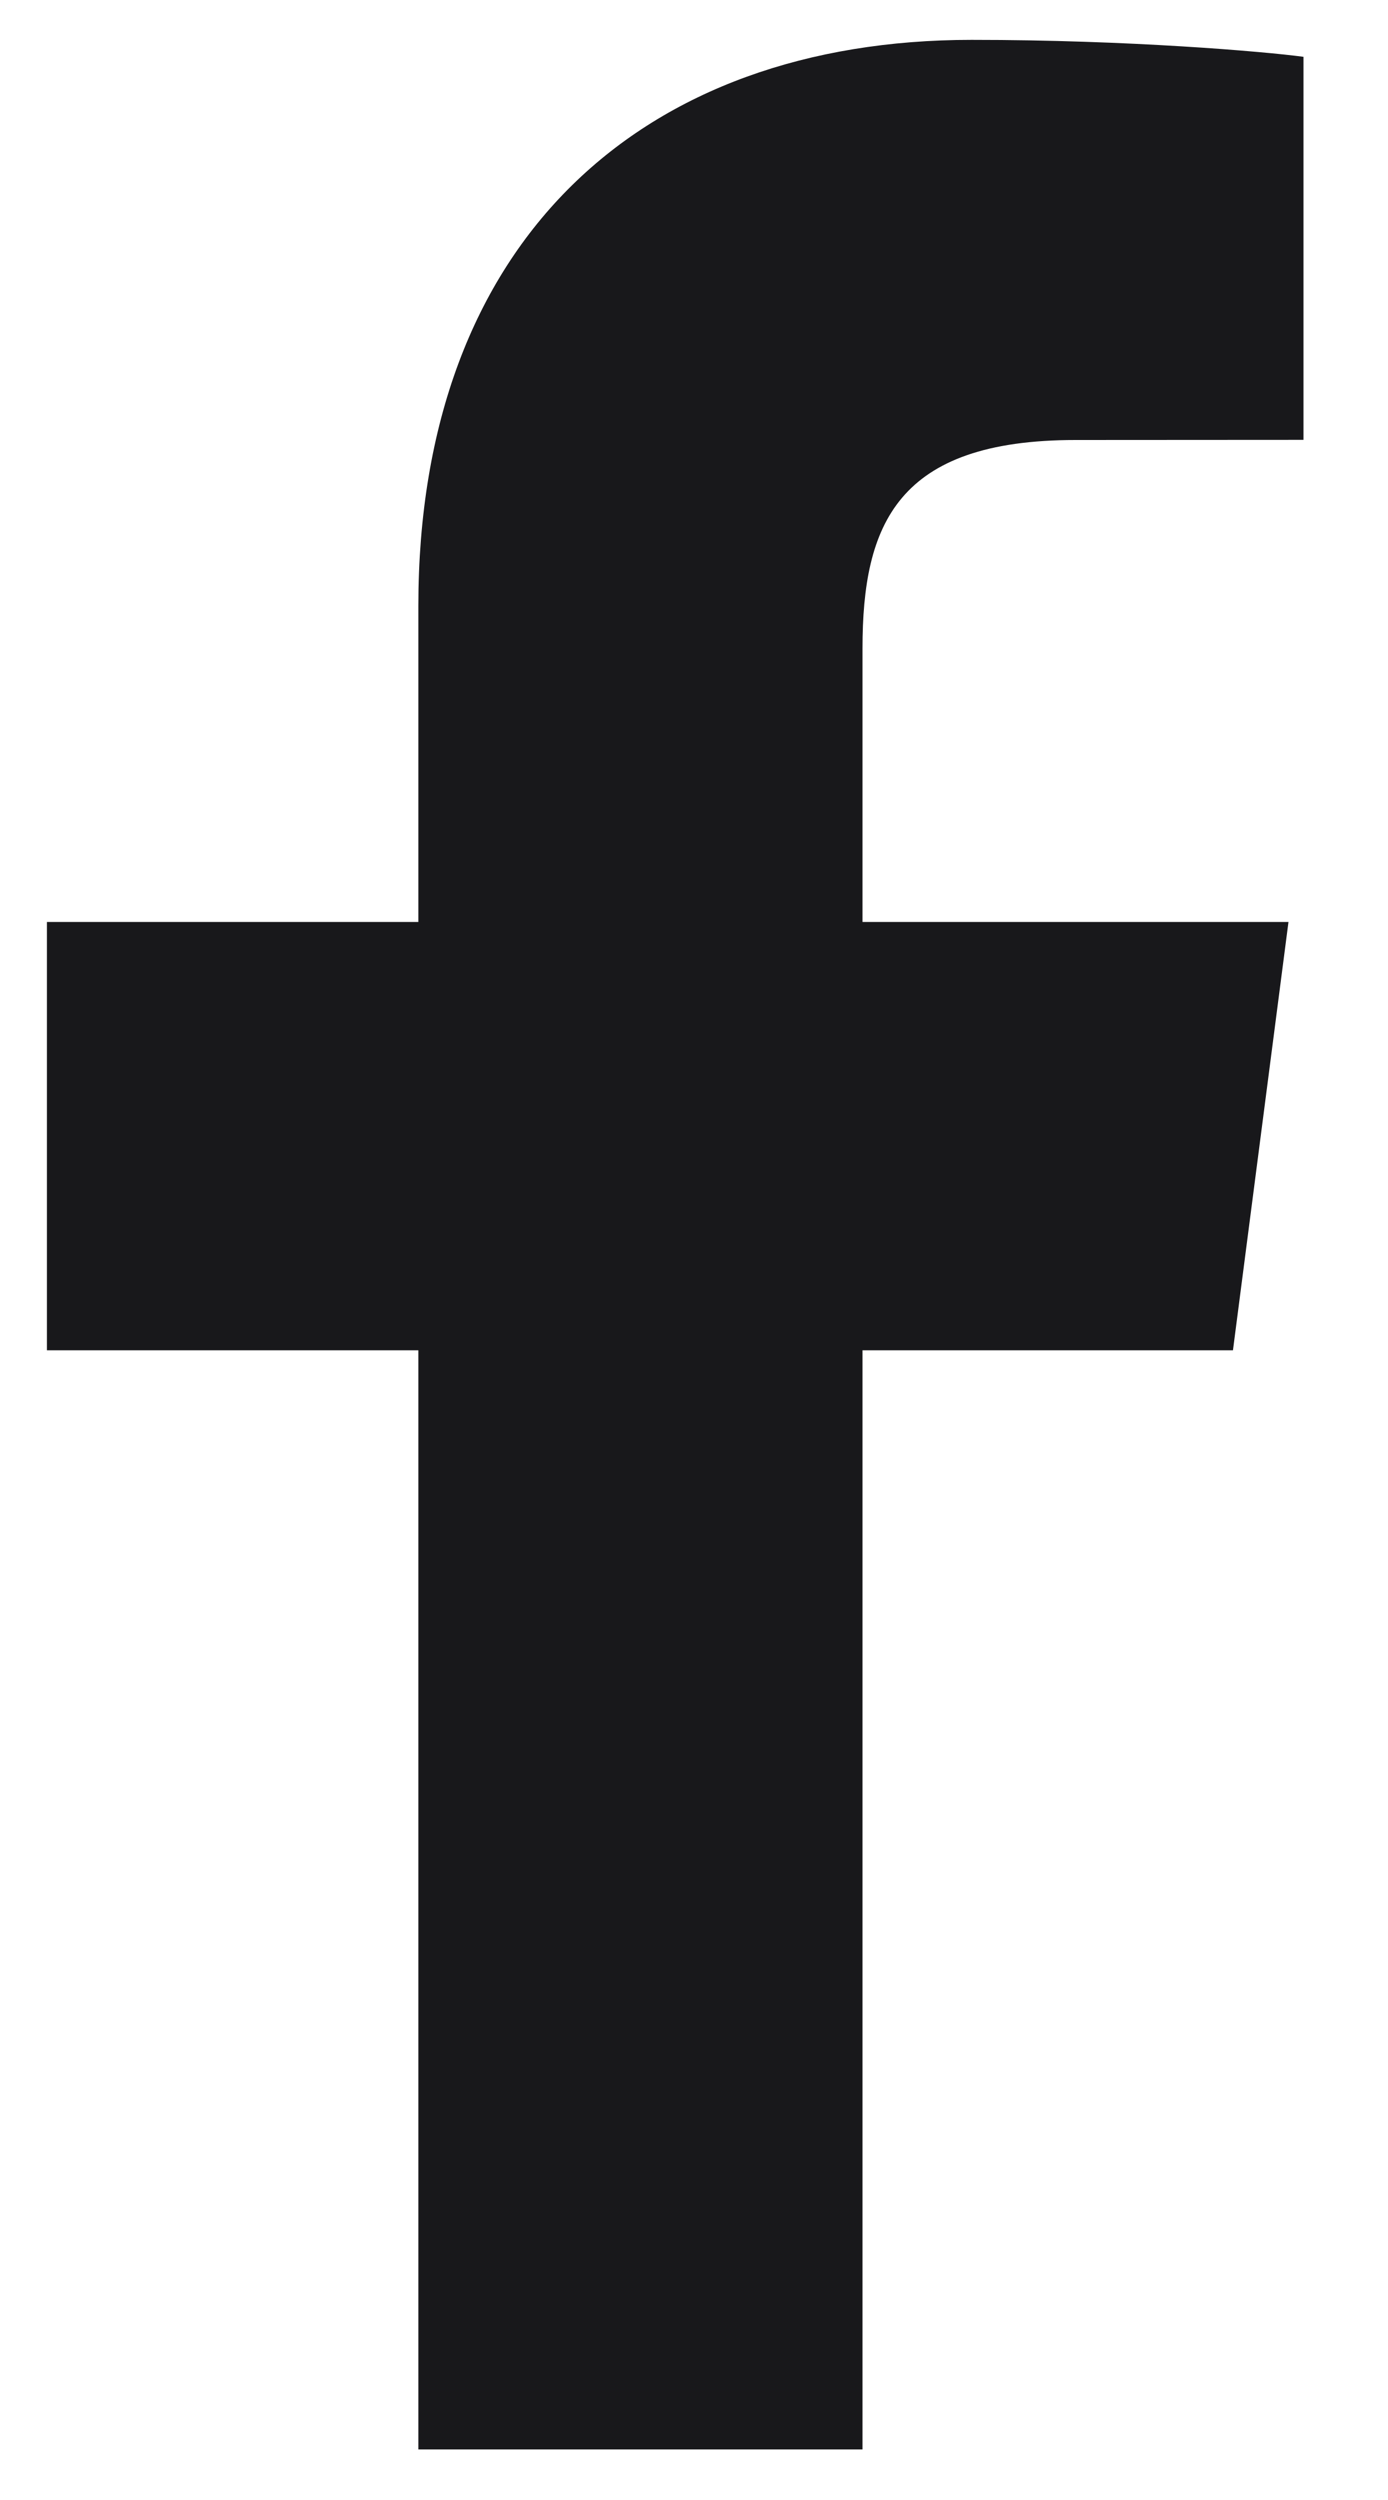
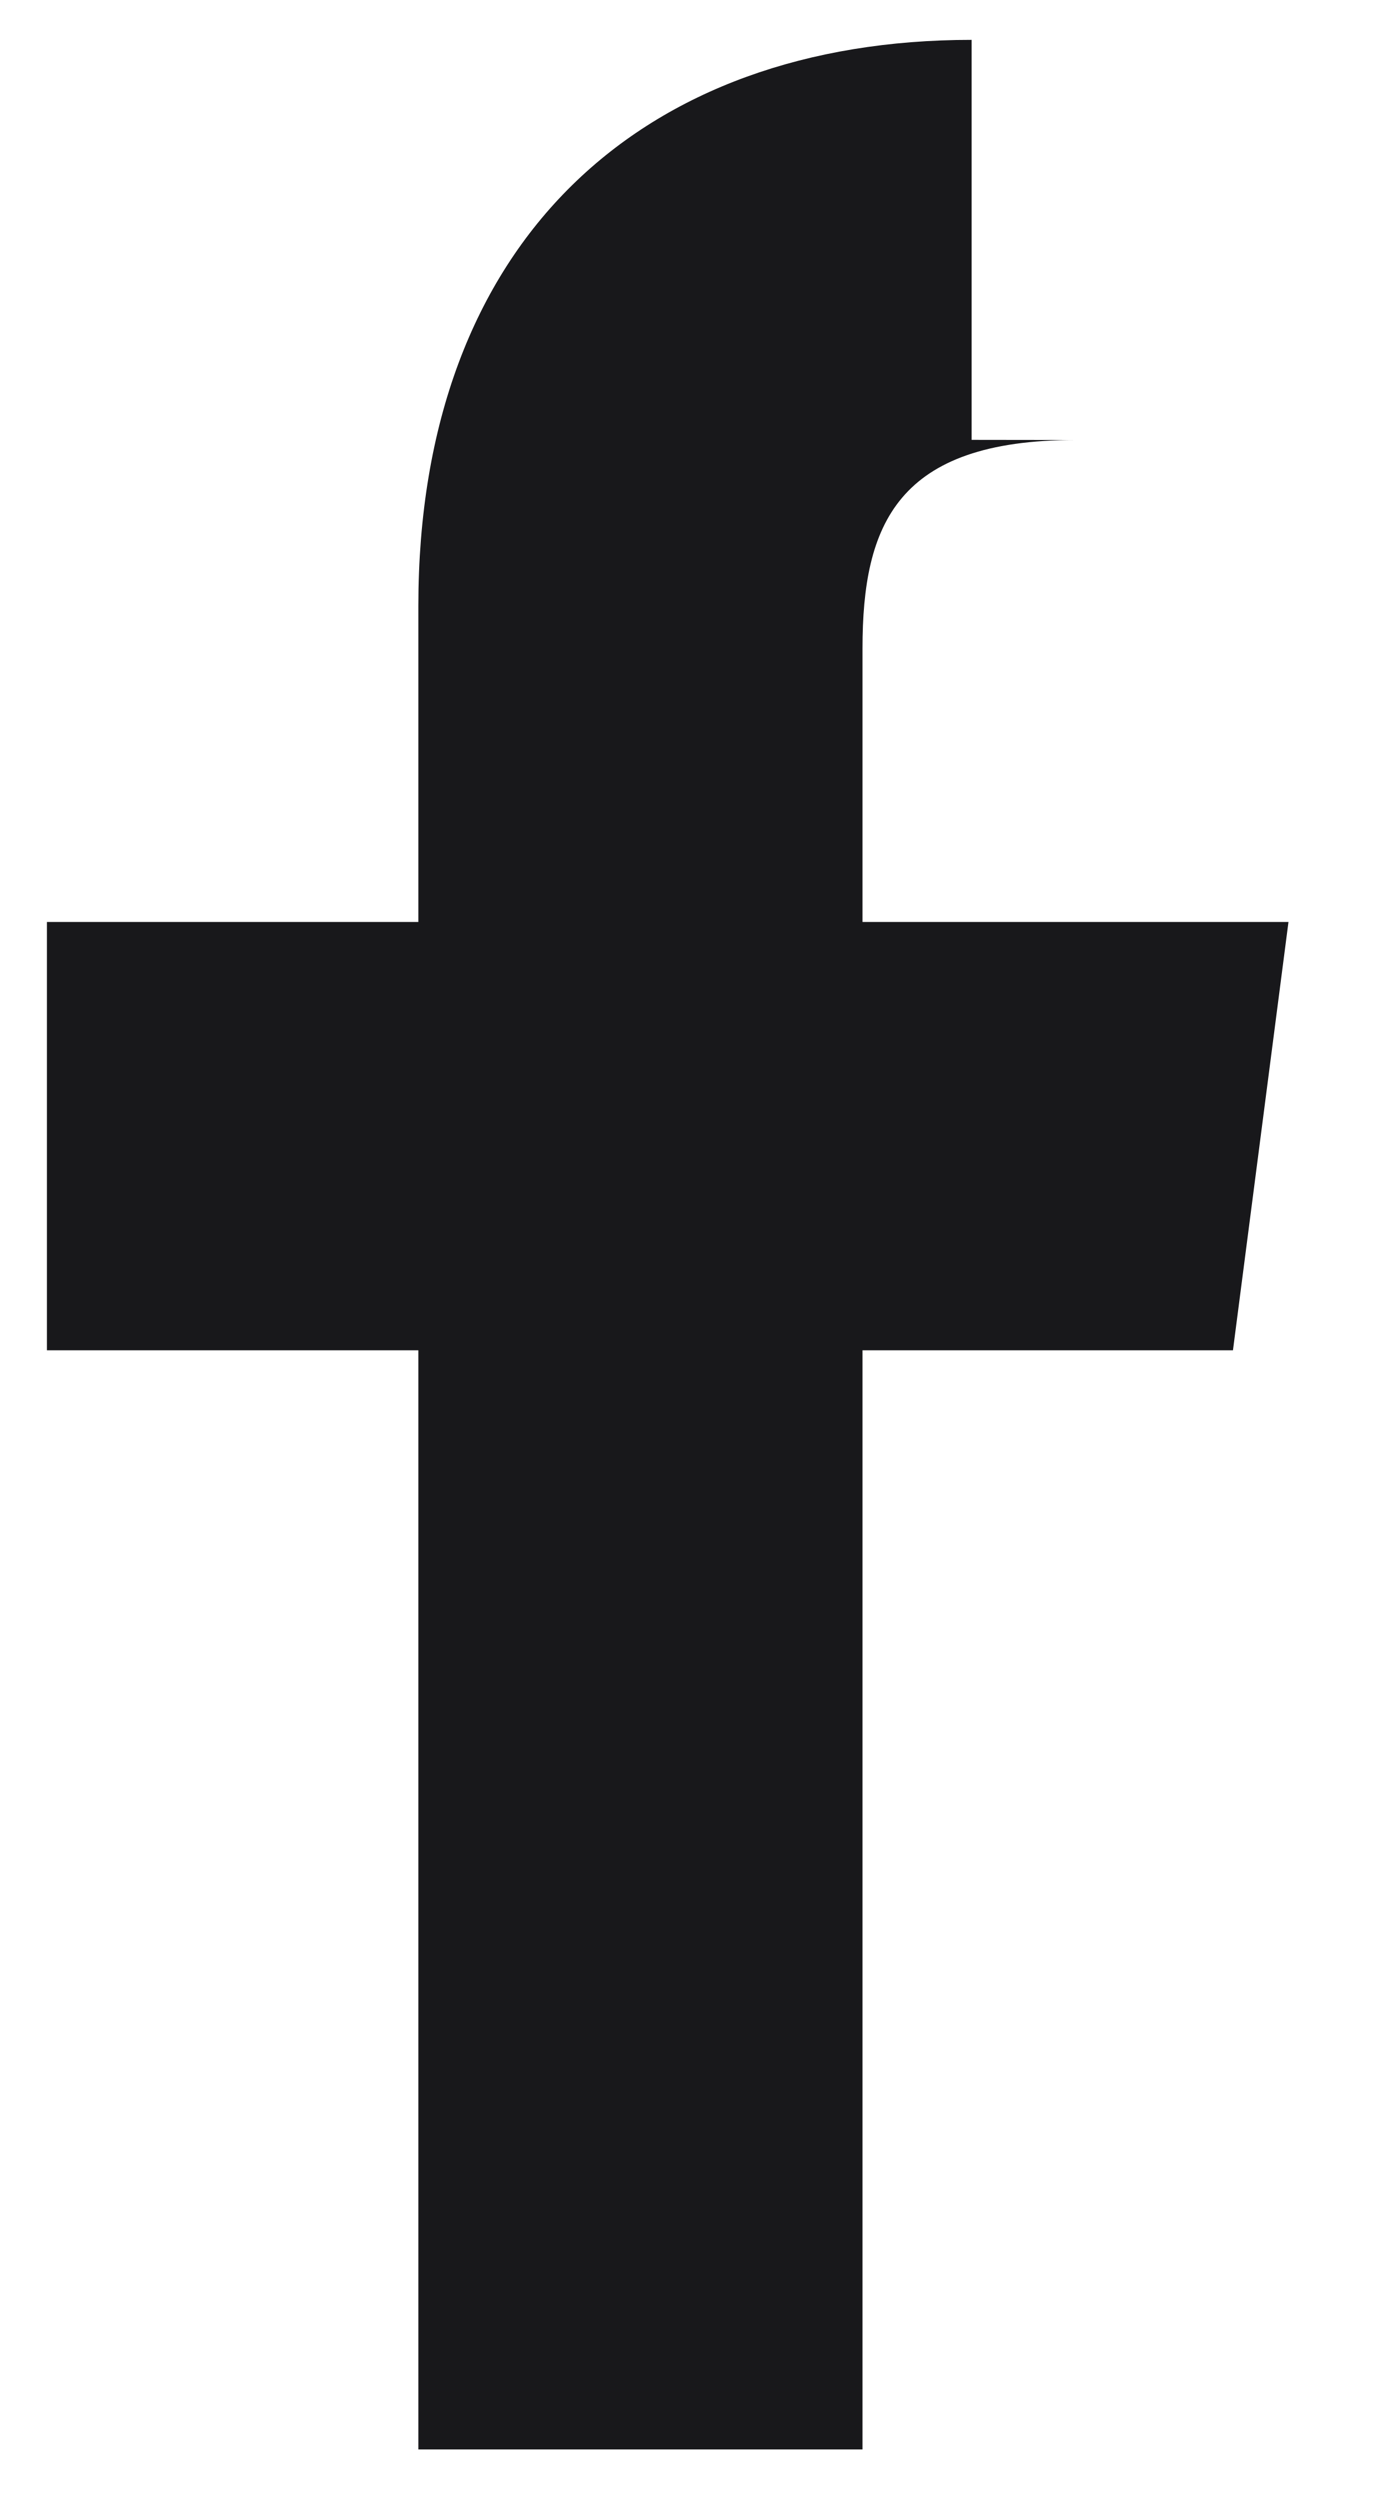
<svg xmlns="http://www.w3.org/2000/svg" width="10" height="18" viewBox="0 0 10 18" fill="none">
-   <path d="M3.014 17.636V9.722H0.338V6.638H3.014V4.364C3.014 1.724 4.634 0.287 7 0.287C8.133 0.287 9.107 0.371 9.391 0.409V3.167L7.75 3.168C6.463 3.168 6.214 3.776 6.214 4.669V6.638H9.283L8.883 9.722H6.214V17.636H3.014Z" fill="#18181B" />
+   <path d="M3.014 17.636V9.722H0.338V6.638H3.014V4.364C3.014 1.724 4.634 0.287 7 0.287V3.167L7.75 3.168C6.463 3.168 6.214 3.776 6.214 4.669V6.638H9.283L8.883 9.722H6.214V17.636H3.014Z" fill="#18181B" />
</svg>